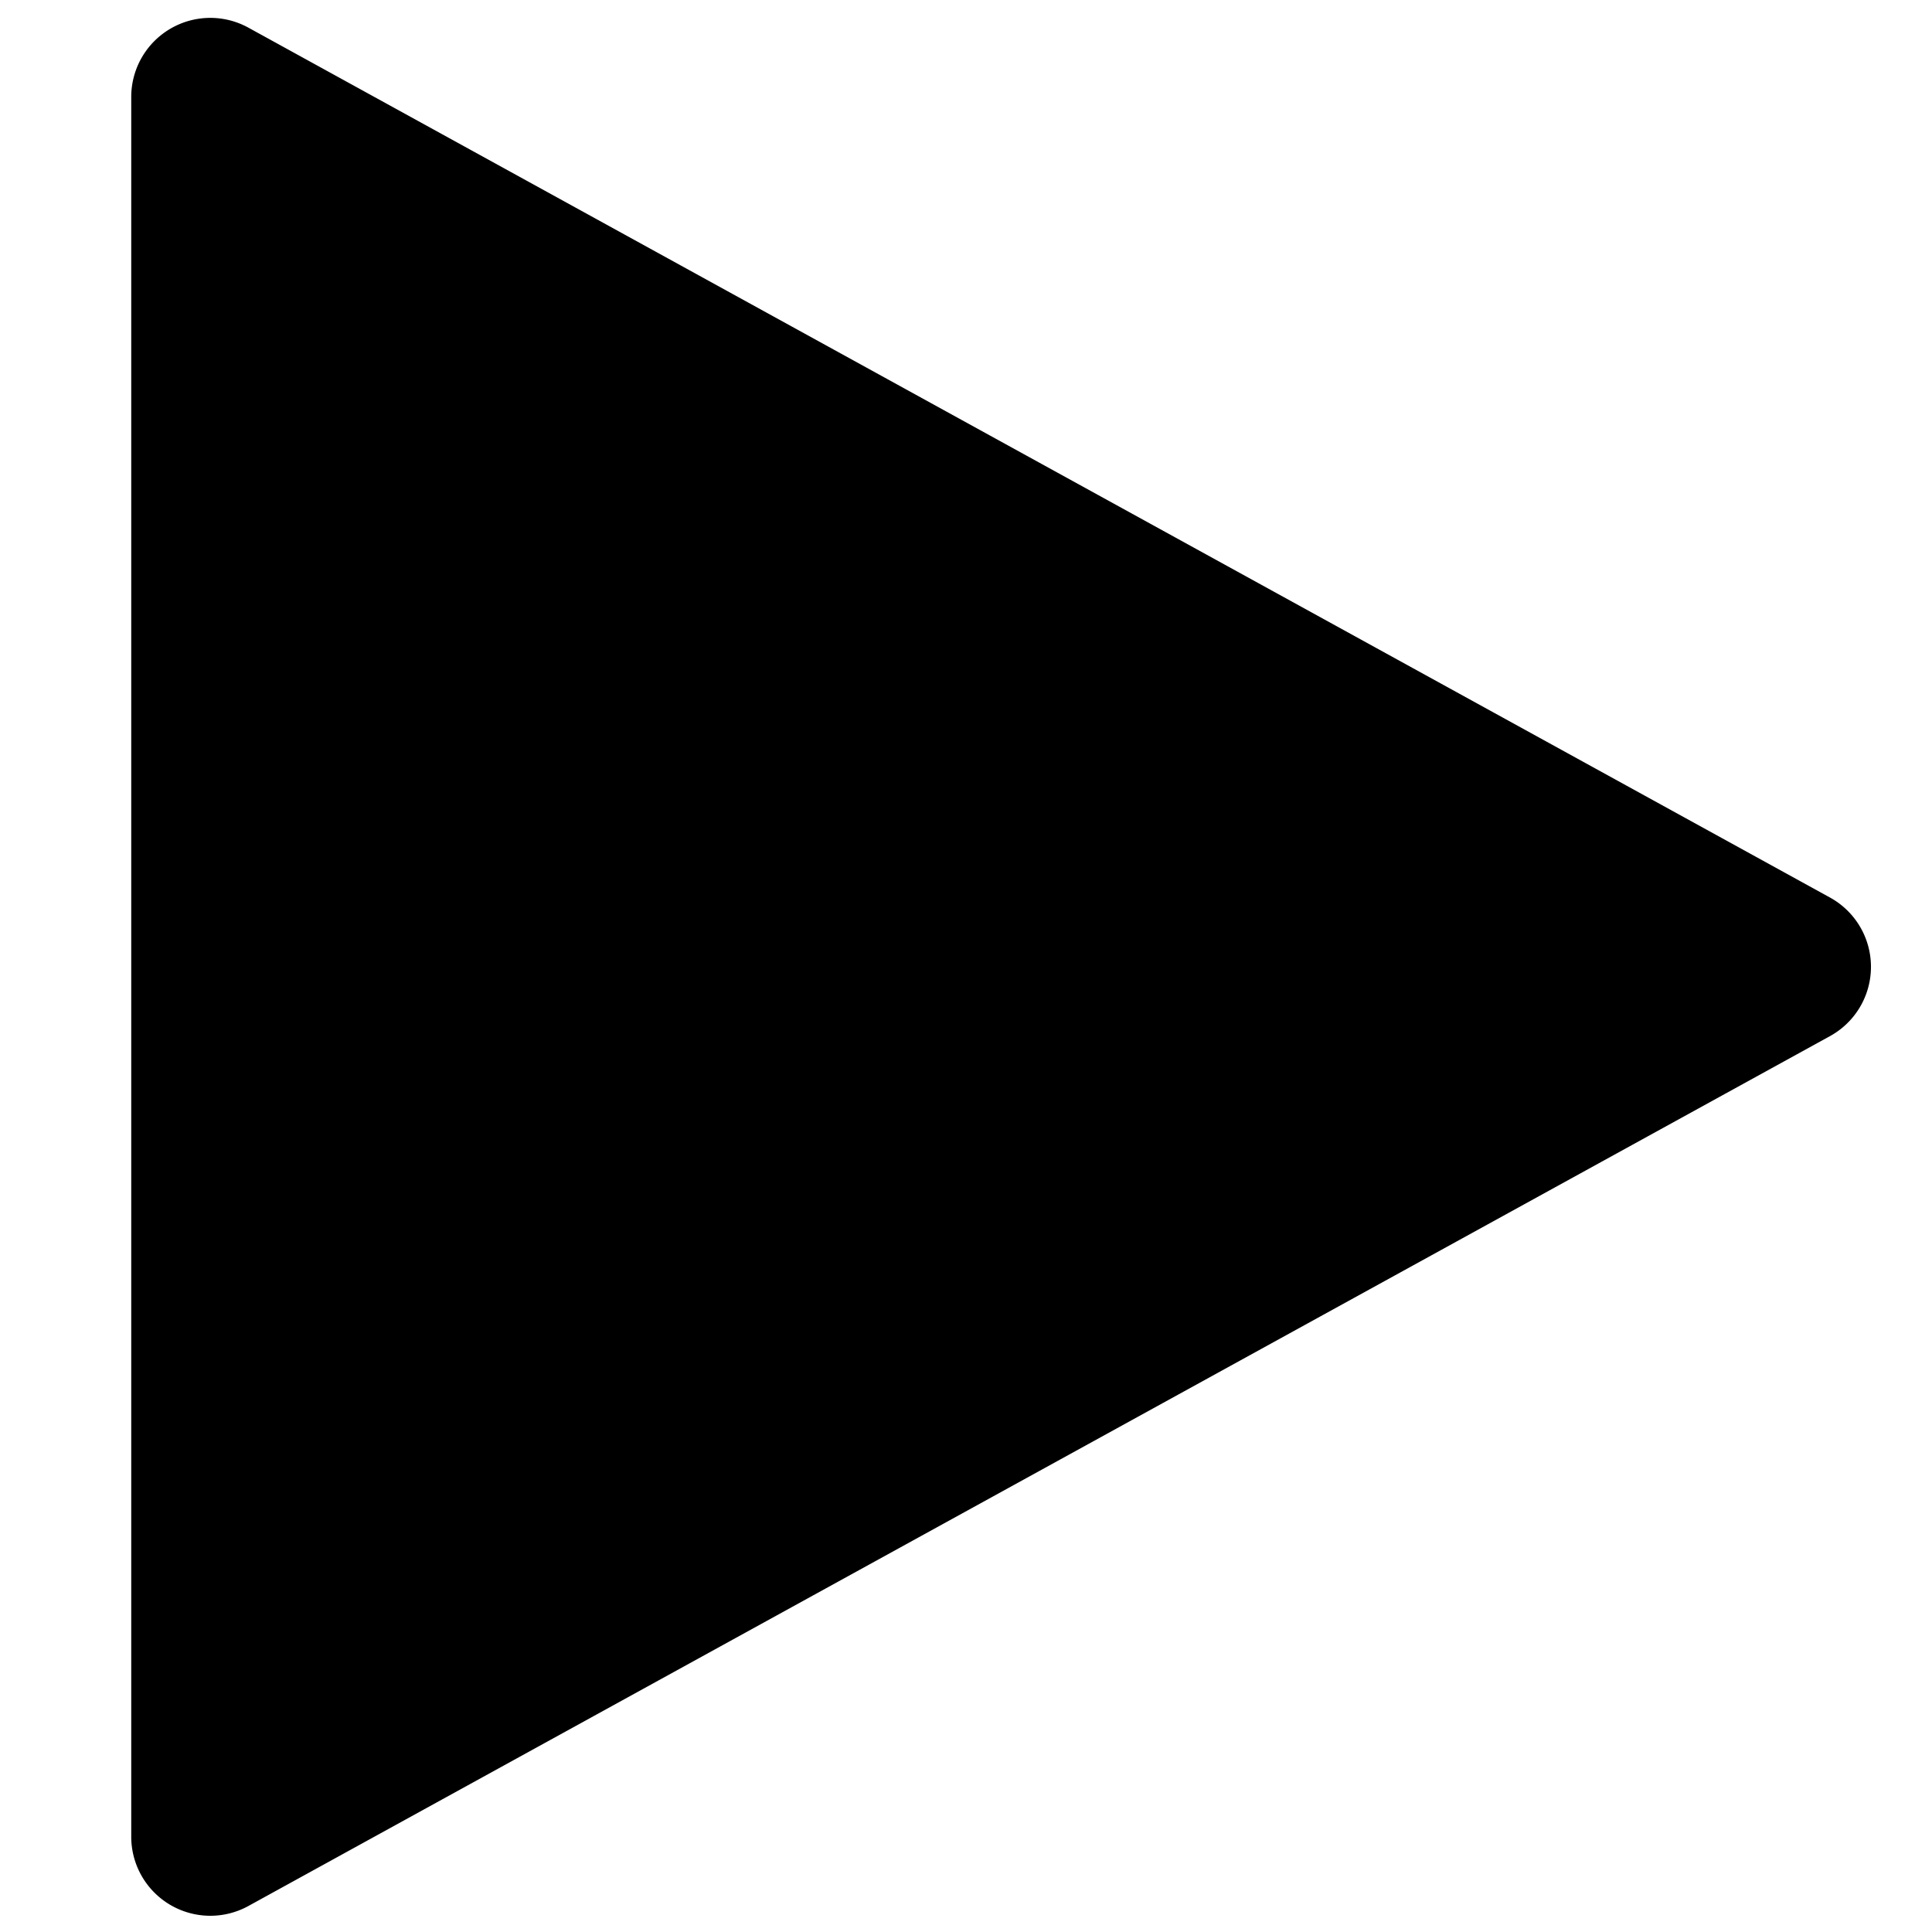
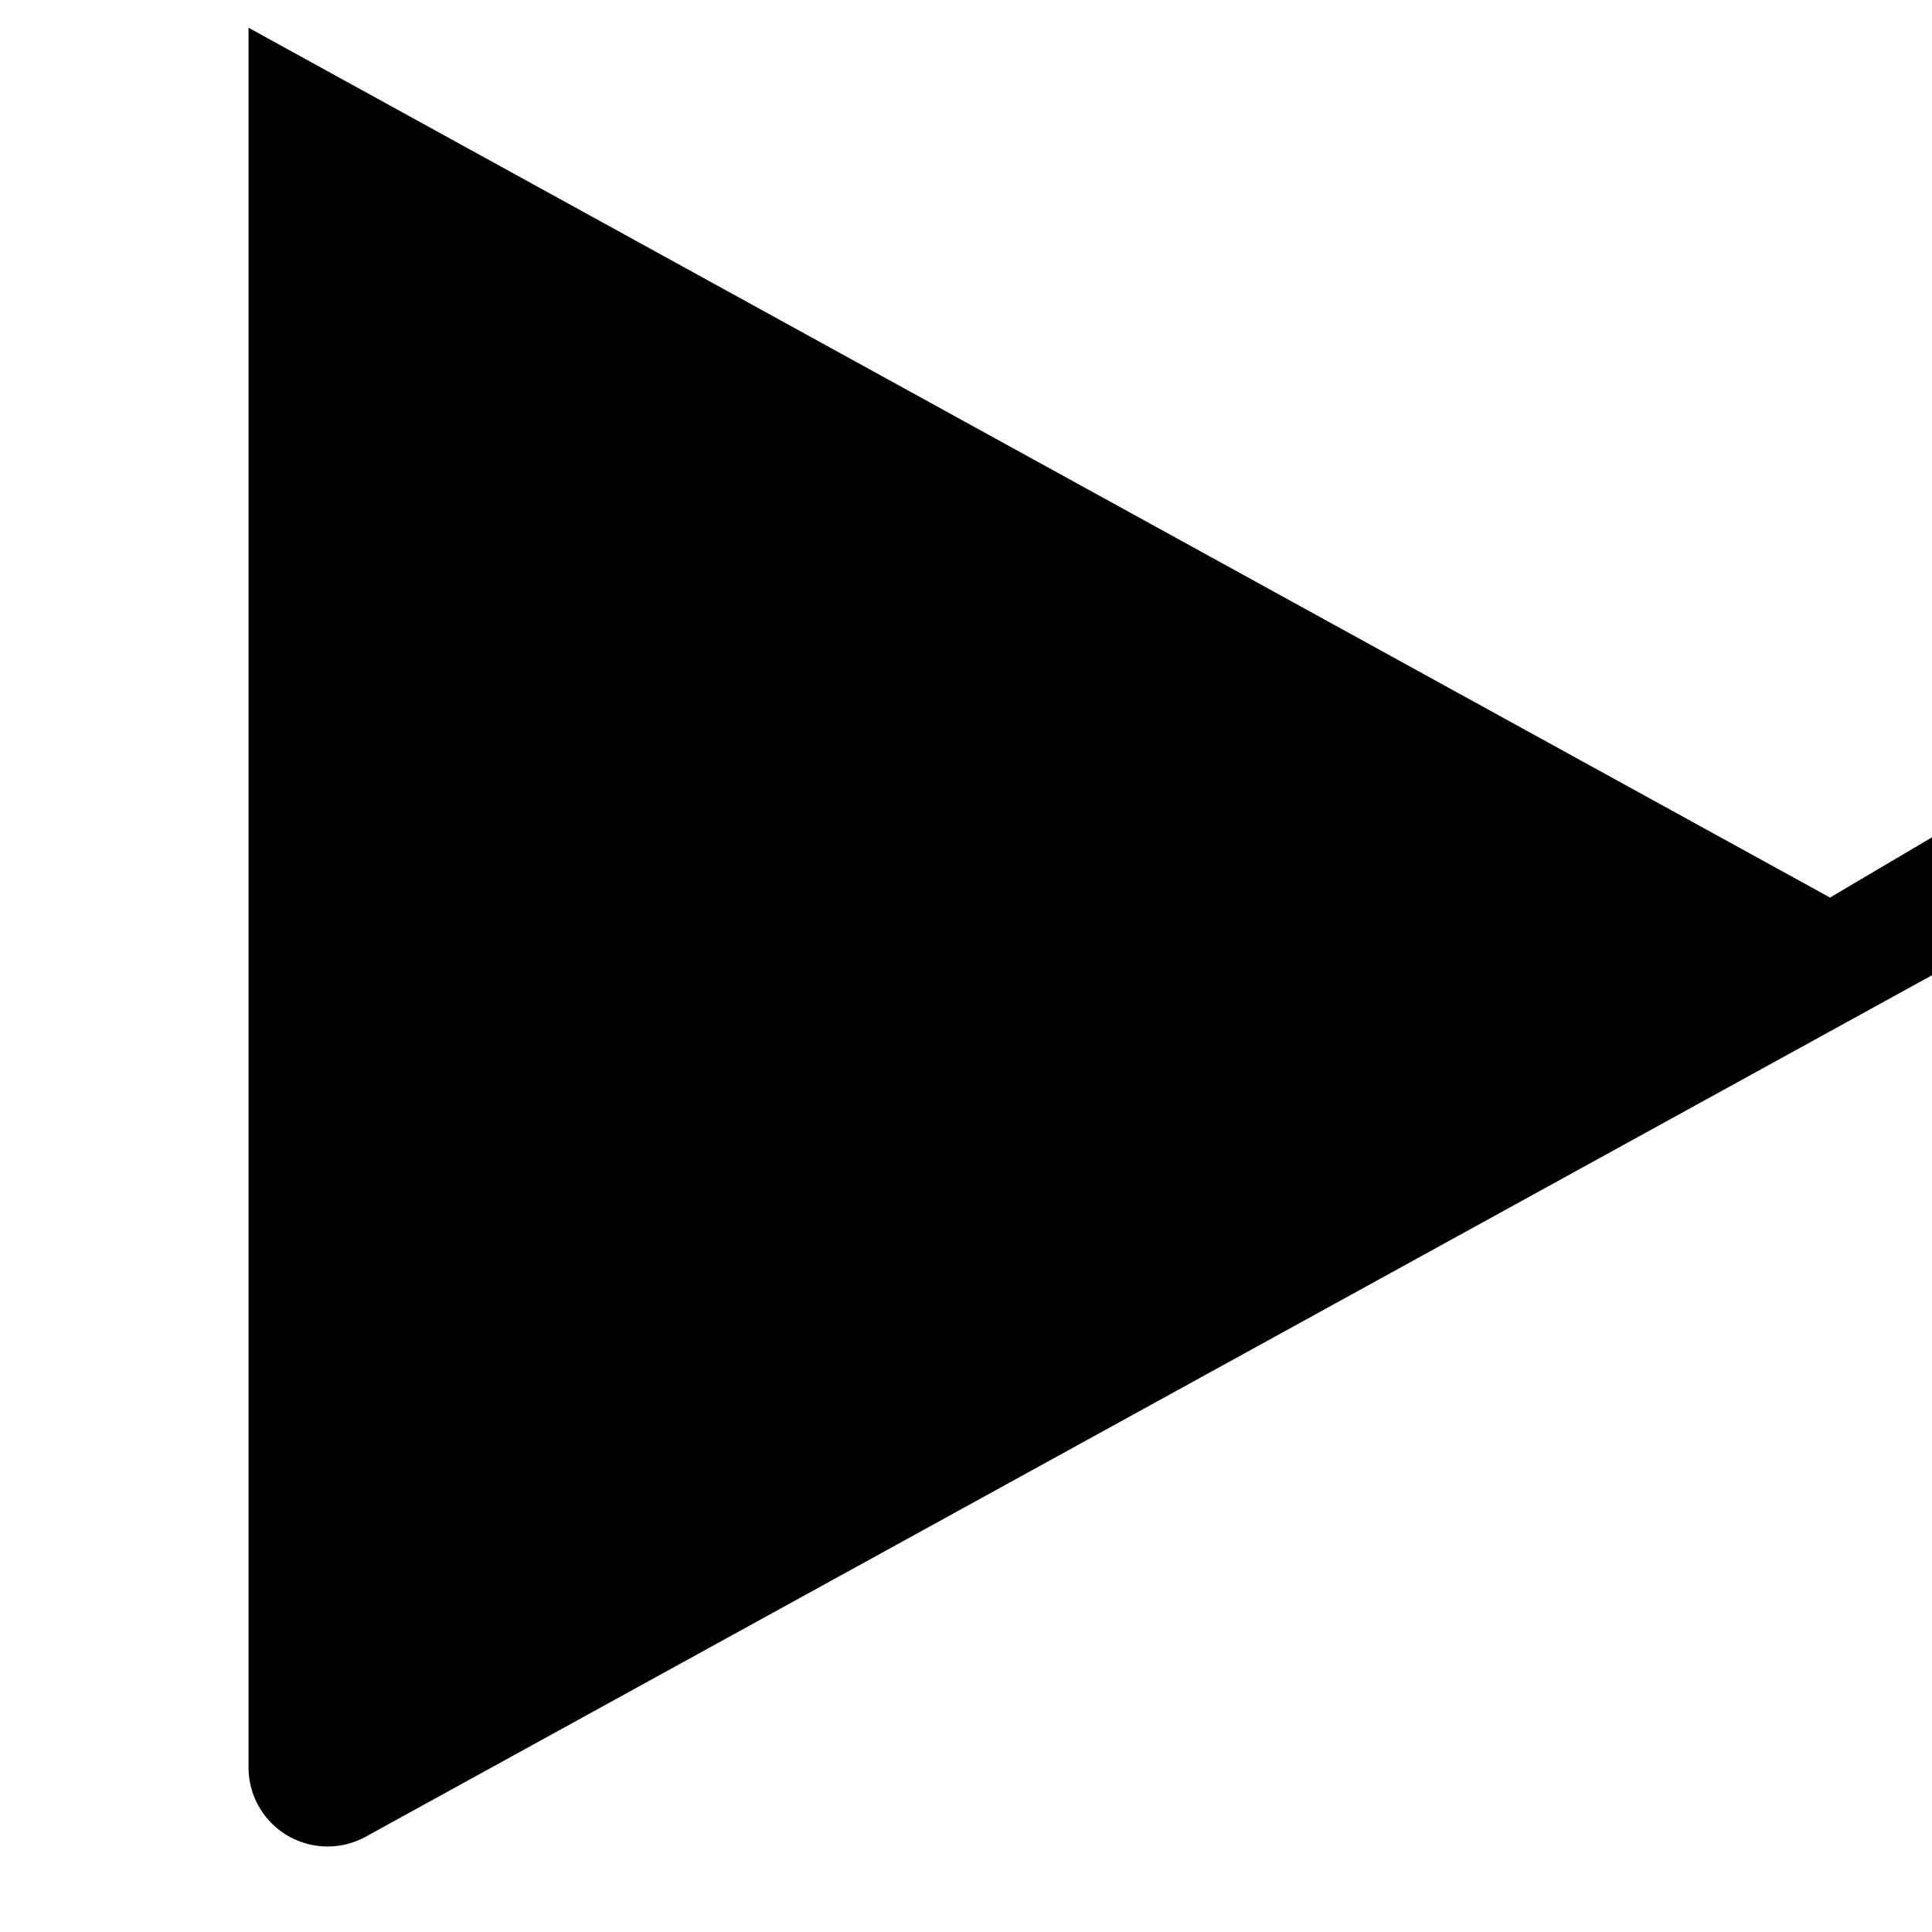
<svg xmlns="http://www.w3.org/2000/svg" width="14" height="14" fill="none" viewBox="0 0 14 14">
-   <path id="arrow" fill="currentColor" d="M13.261 6.504 1.801.201a.573.573 0 0 0-.85.502v12.606a.573.573 0 0 0 .85.502l11.46-6.303a.573.573 0 0 0 0-1.004" />
+   <path id="arrow" fill="currentColor" d="M13.261 6.504 1.801.201v12.606a.573.573 0 0 0 .85.502l11.46-6.303a.573.573 0 0 0 0-1.004" />
</svg>